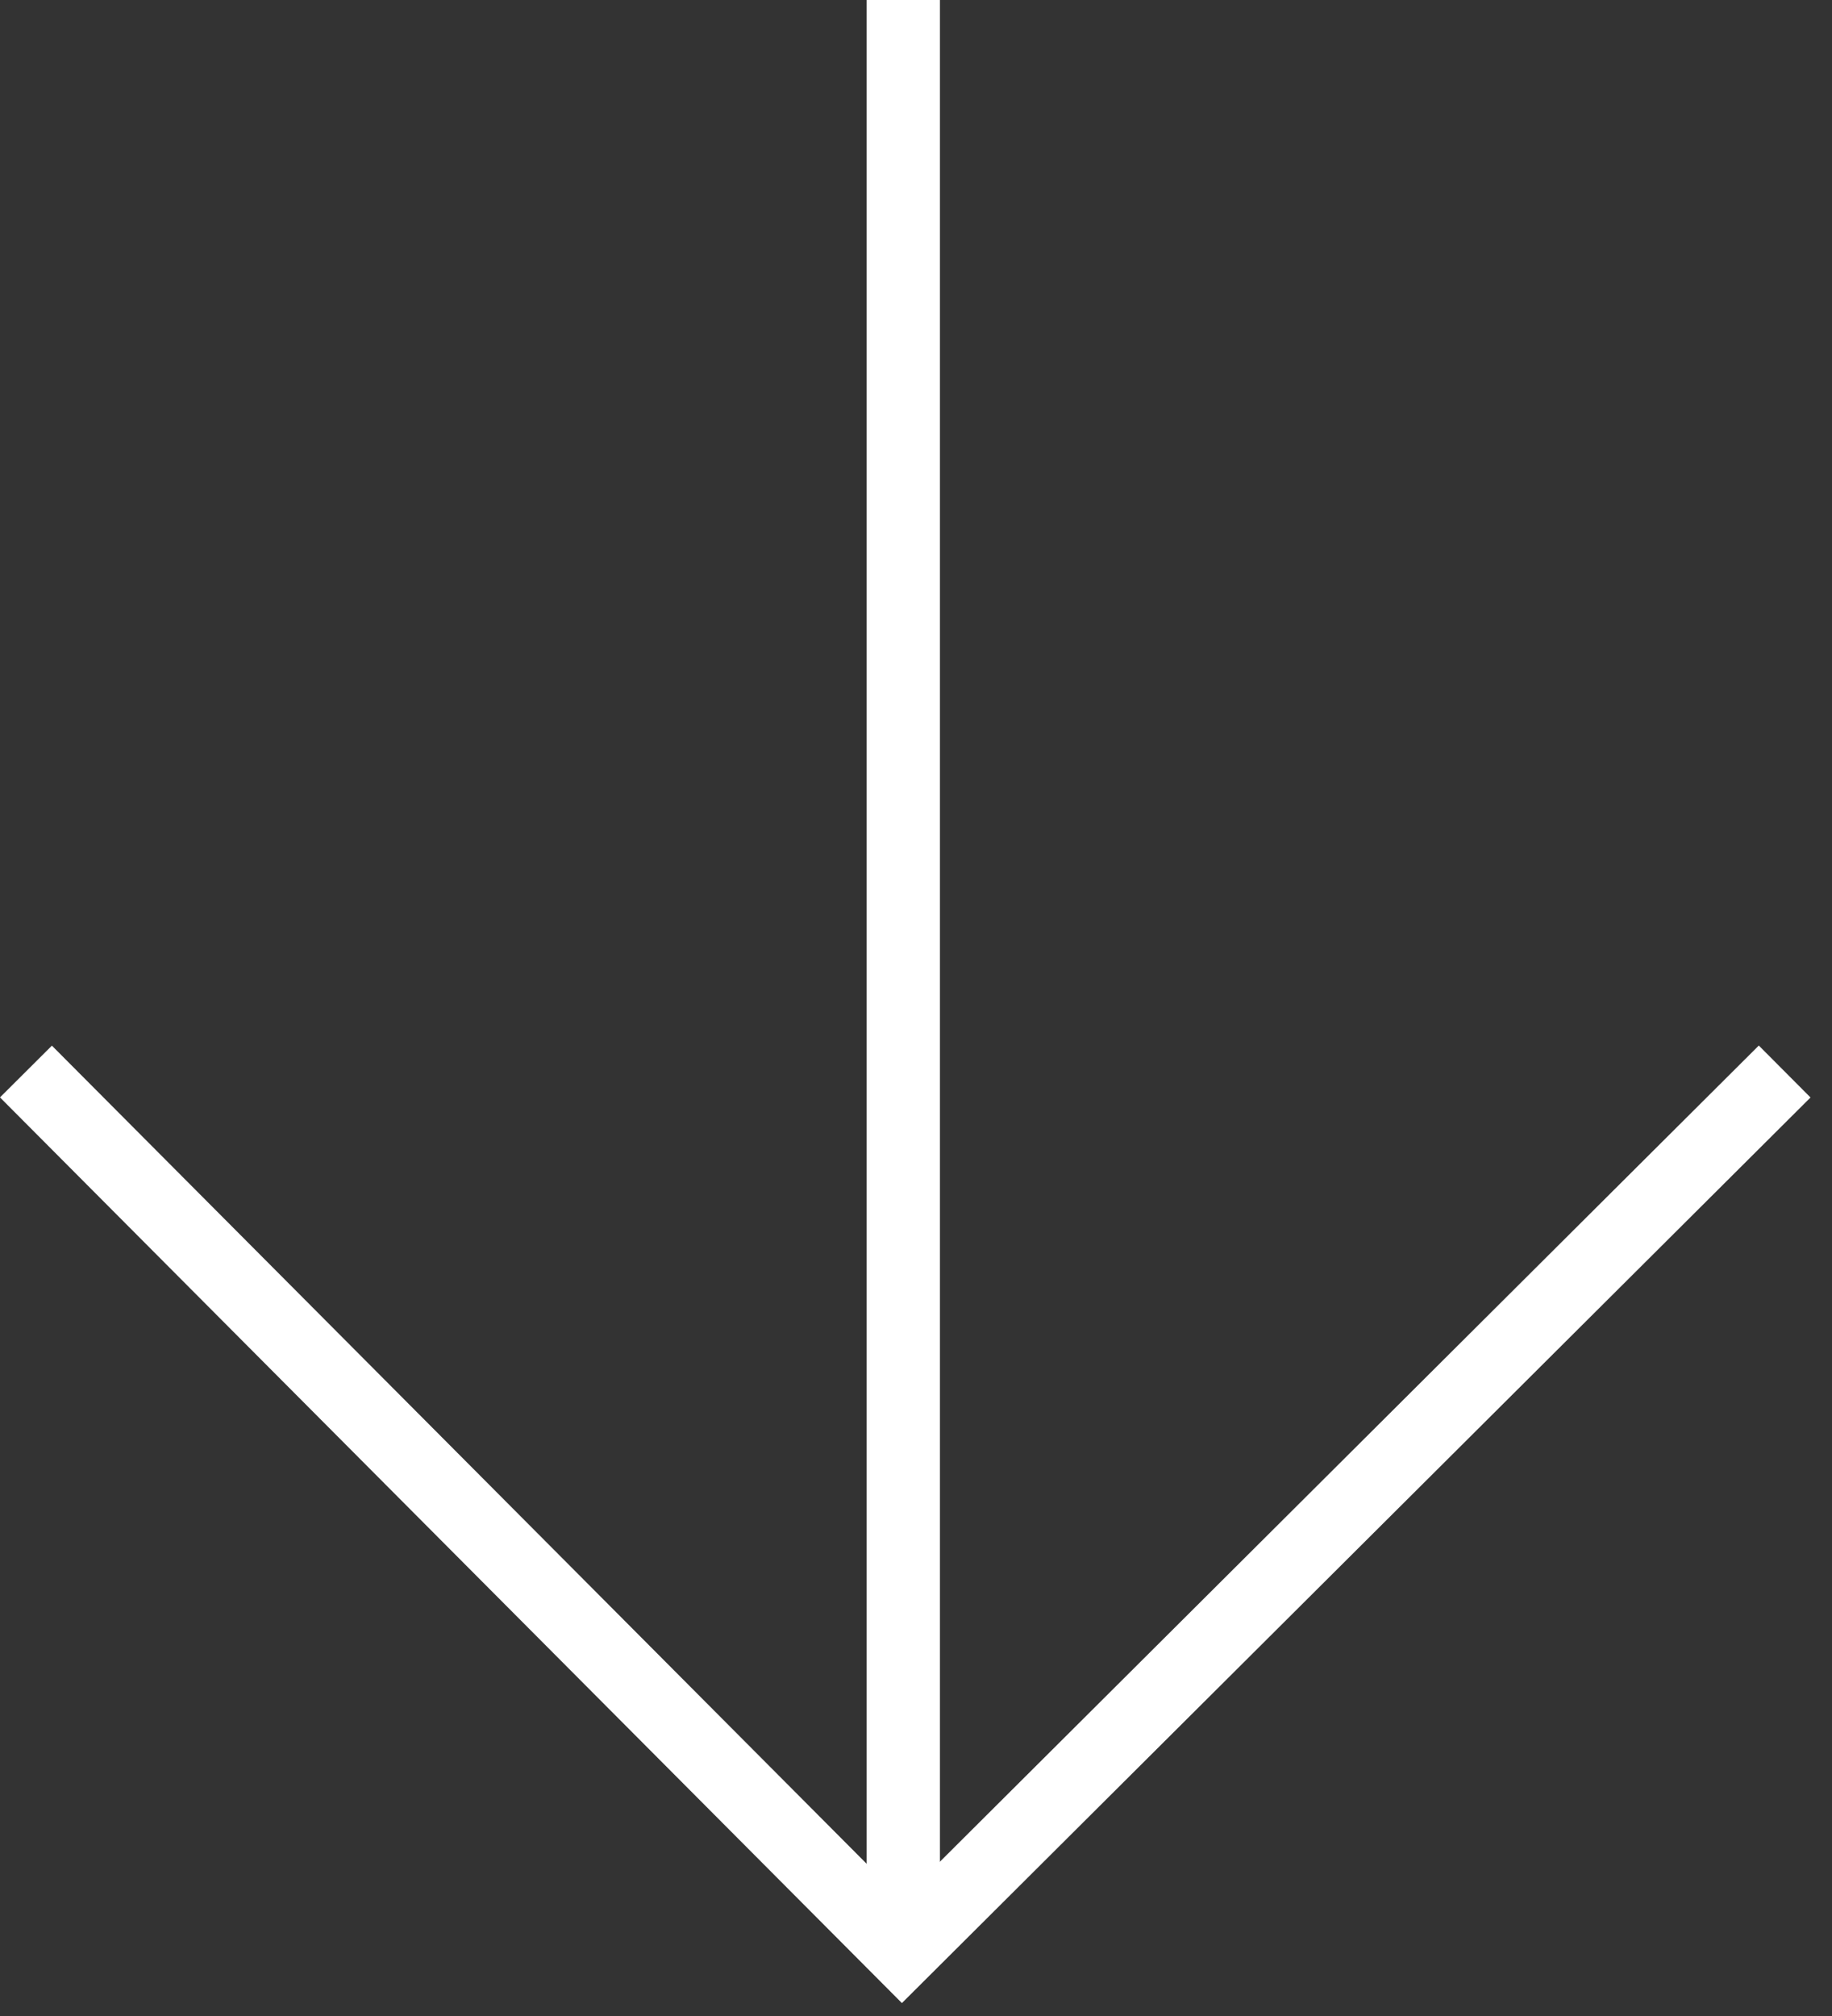
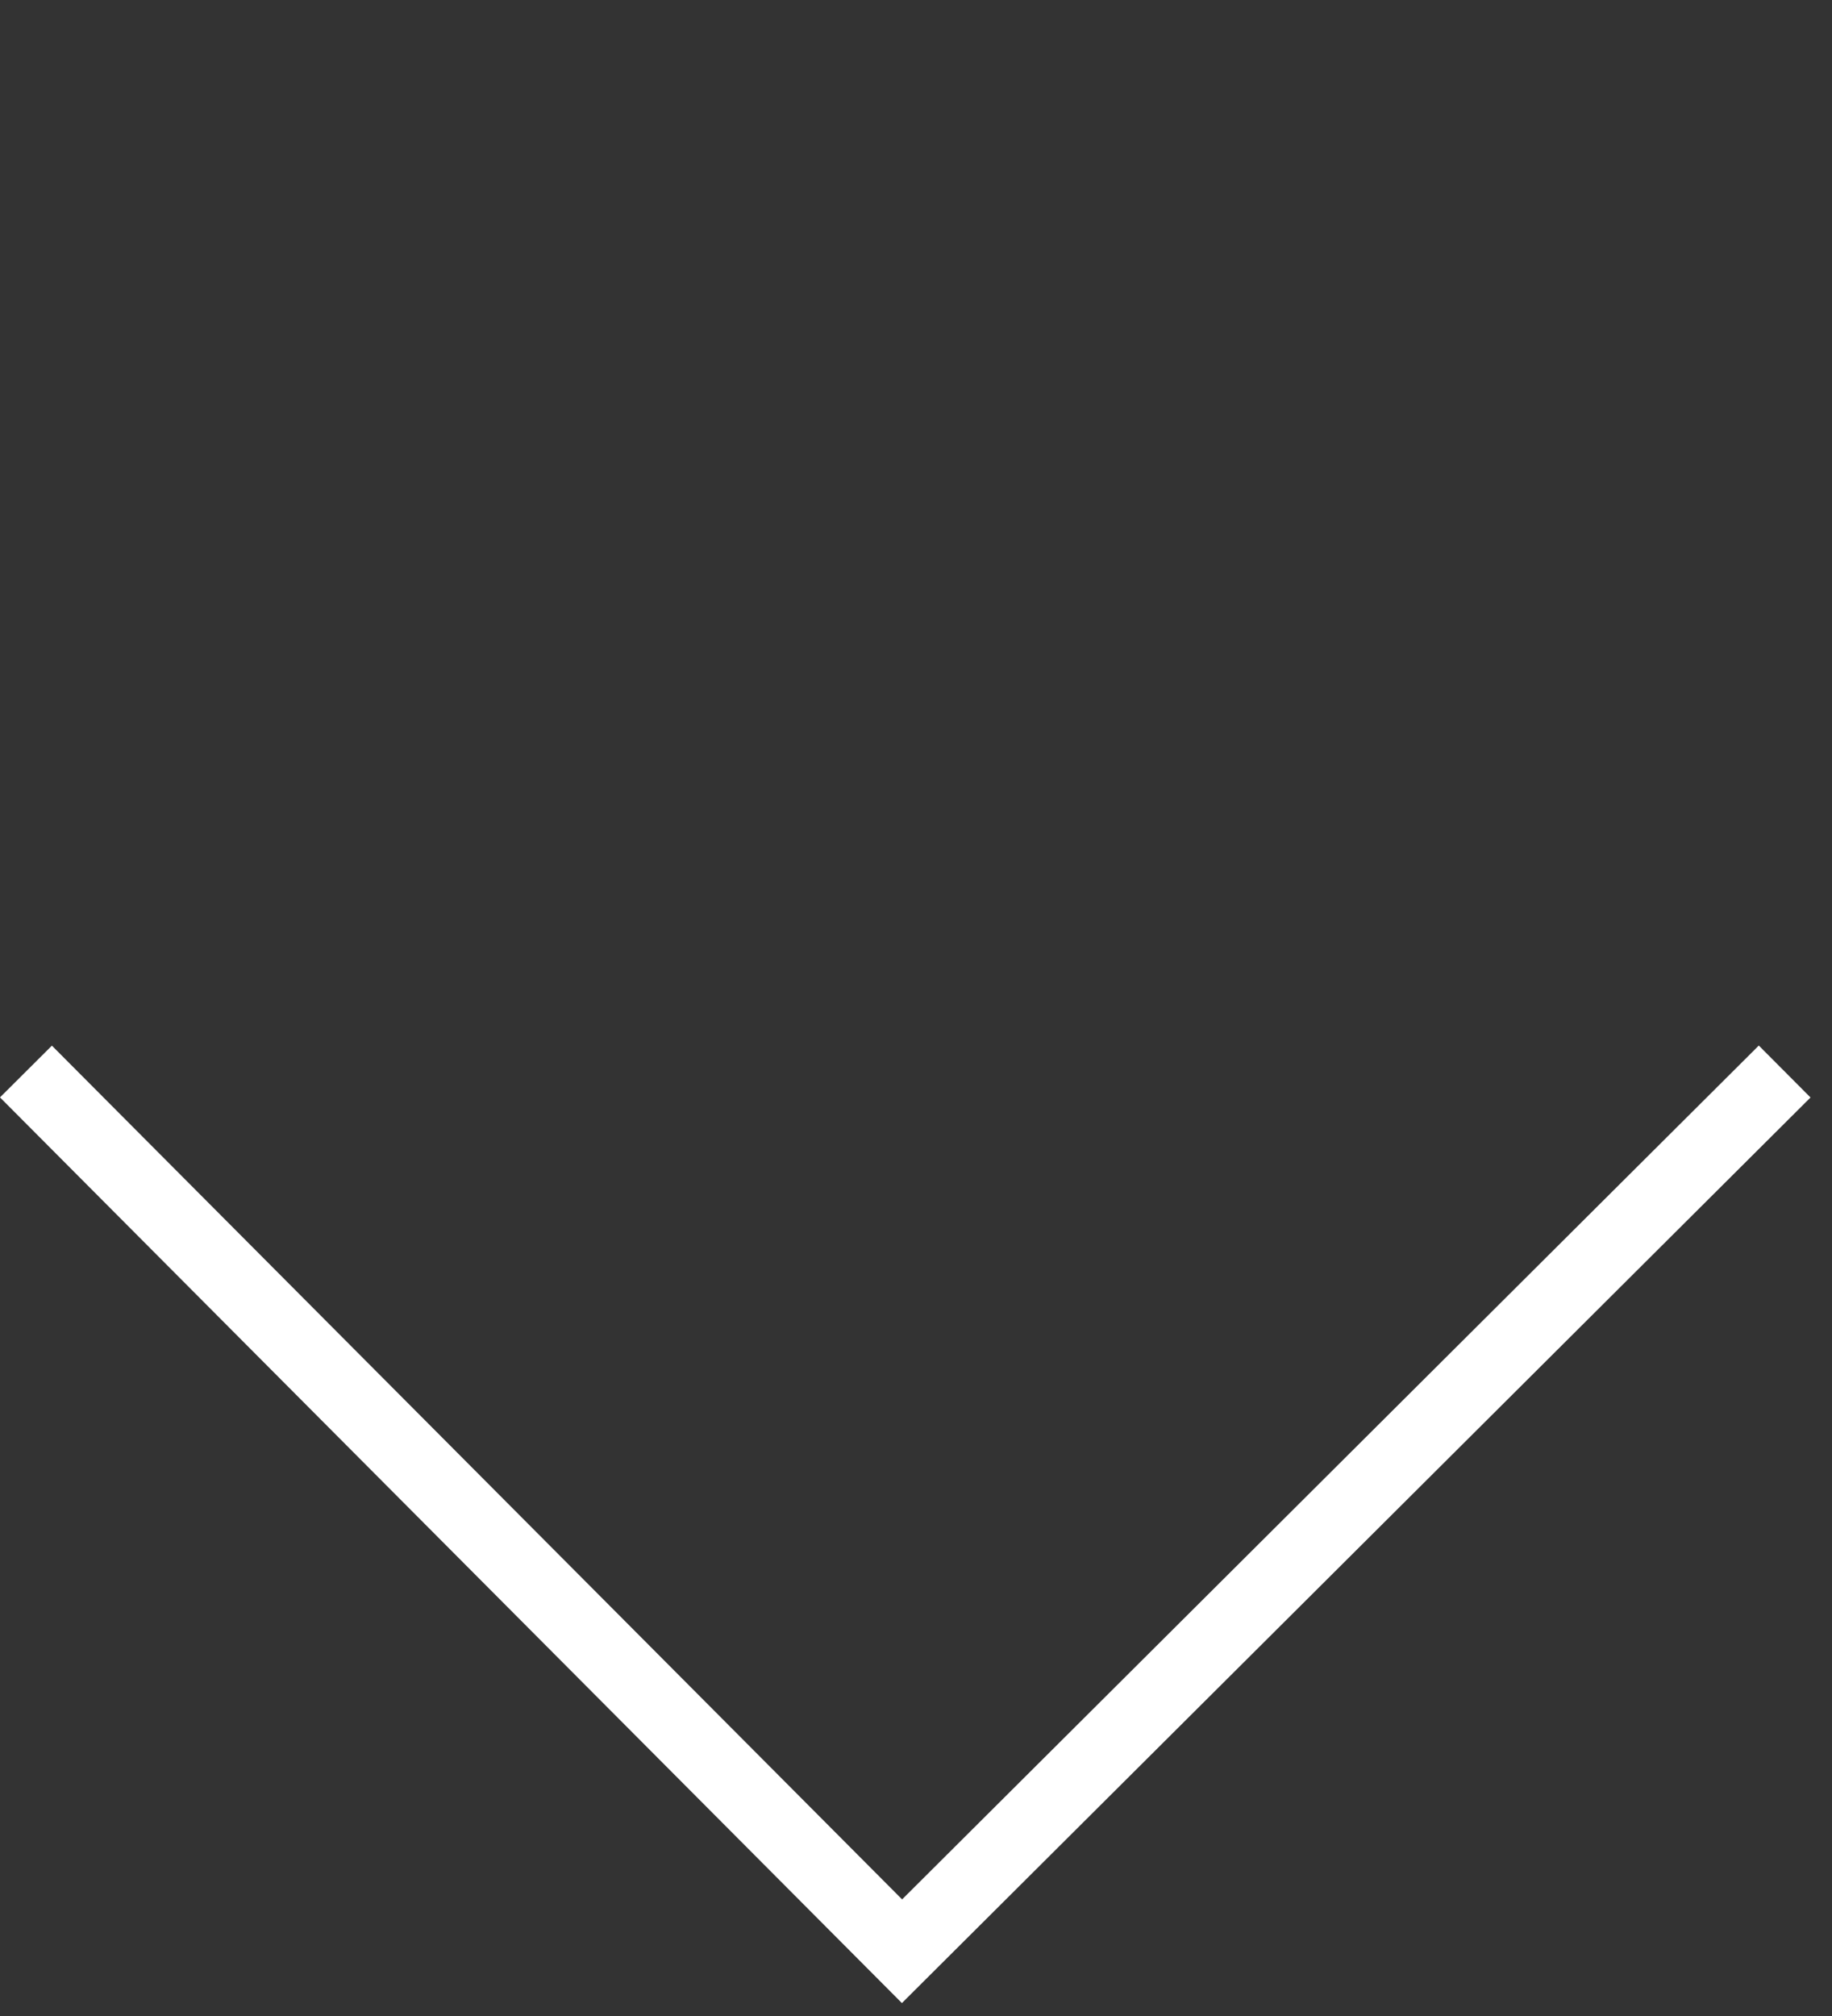
<svg xmlns="http://www.w3.org/2000/svg" width="50" height="55" viewBox="0 0 50 55" fill="none">
  <rect x="0" y="0" width="50" height="55" fill="#333333" stroke="none" />
  <path d="M0.708 29.233L24.618 53.233L48.708 29.233" stroke="white" stroke-width="2" />
-   <path d="M24.653 0L24.653 53.13" stroke="white" stroke-width="2" />
</svg>